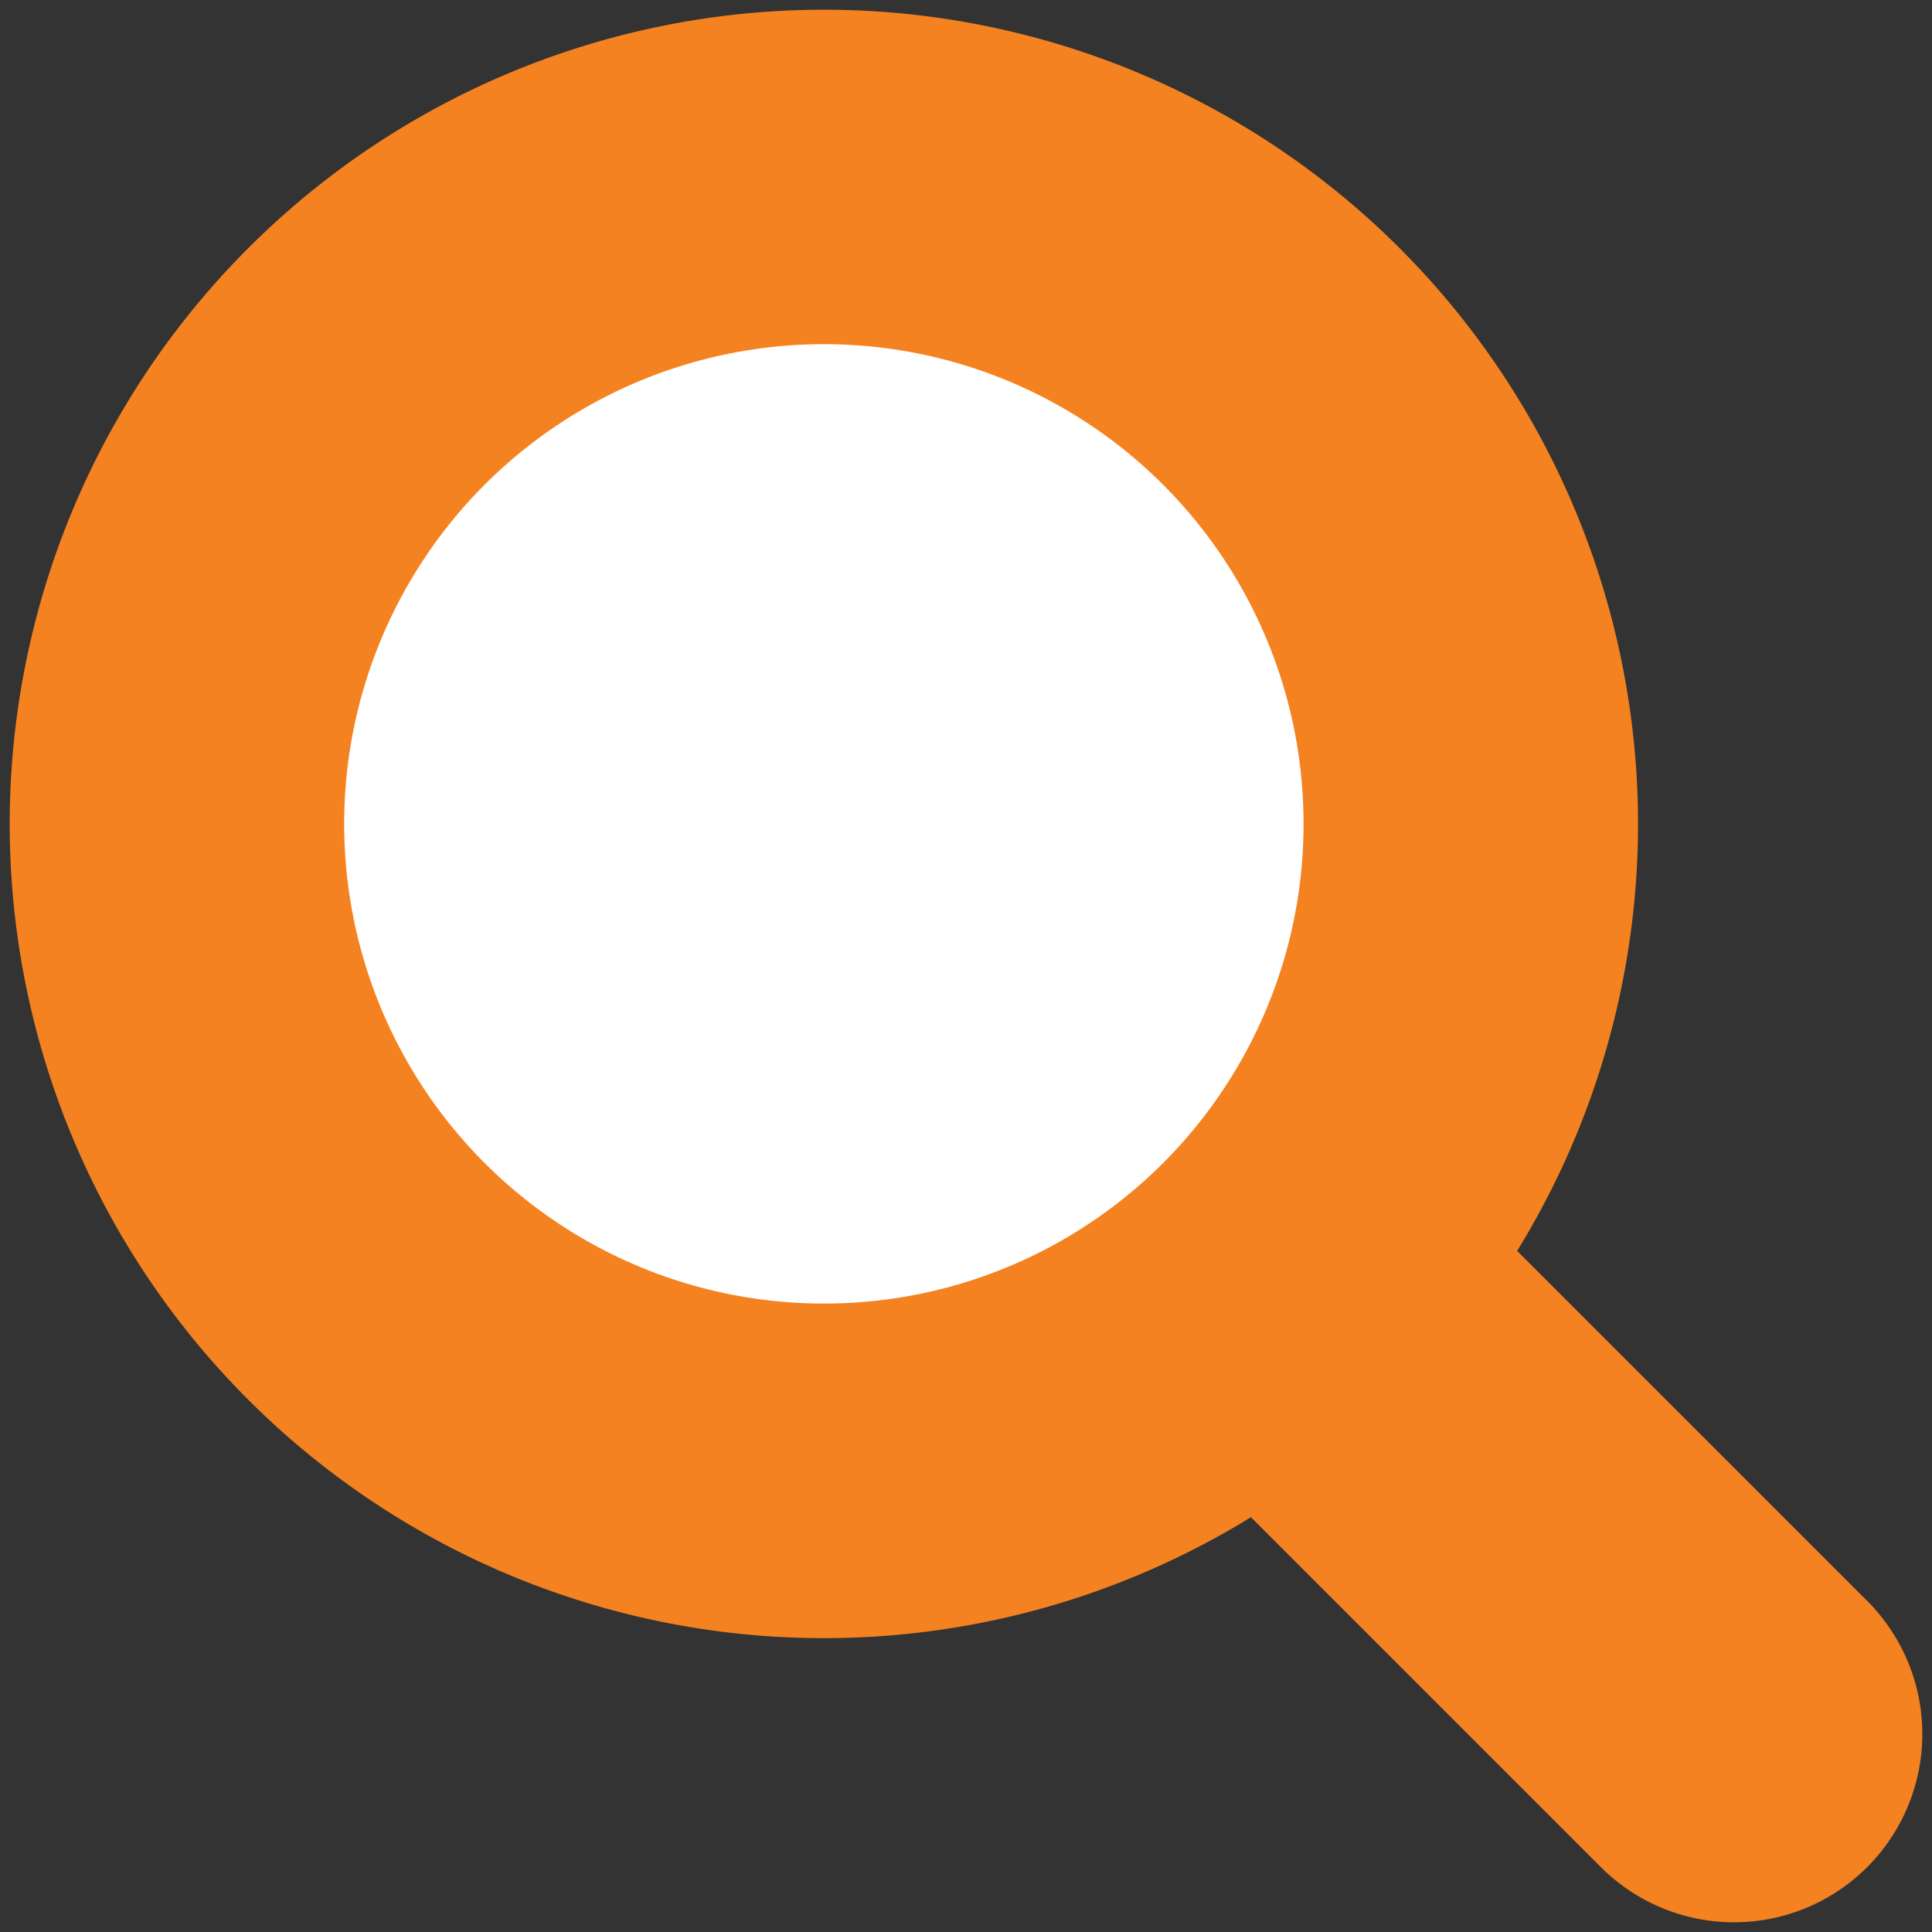
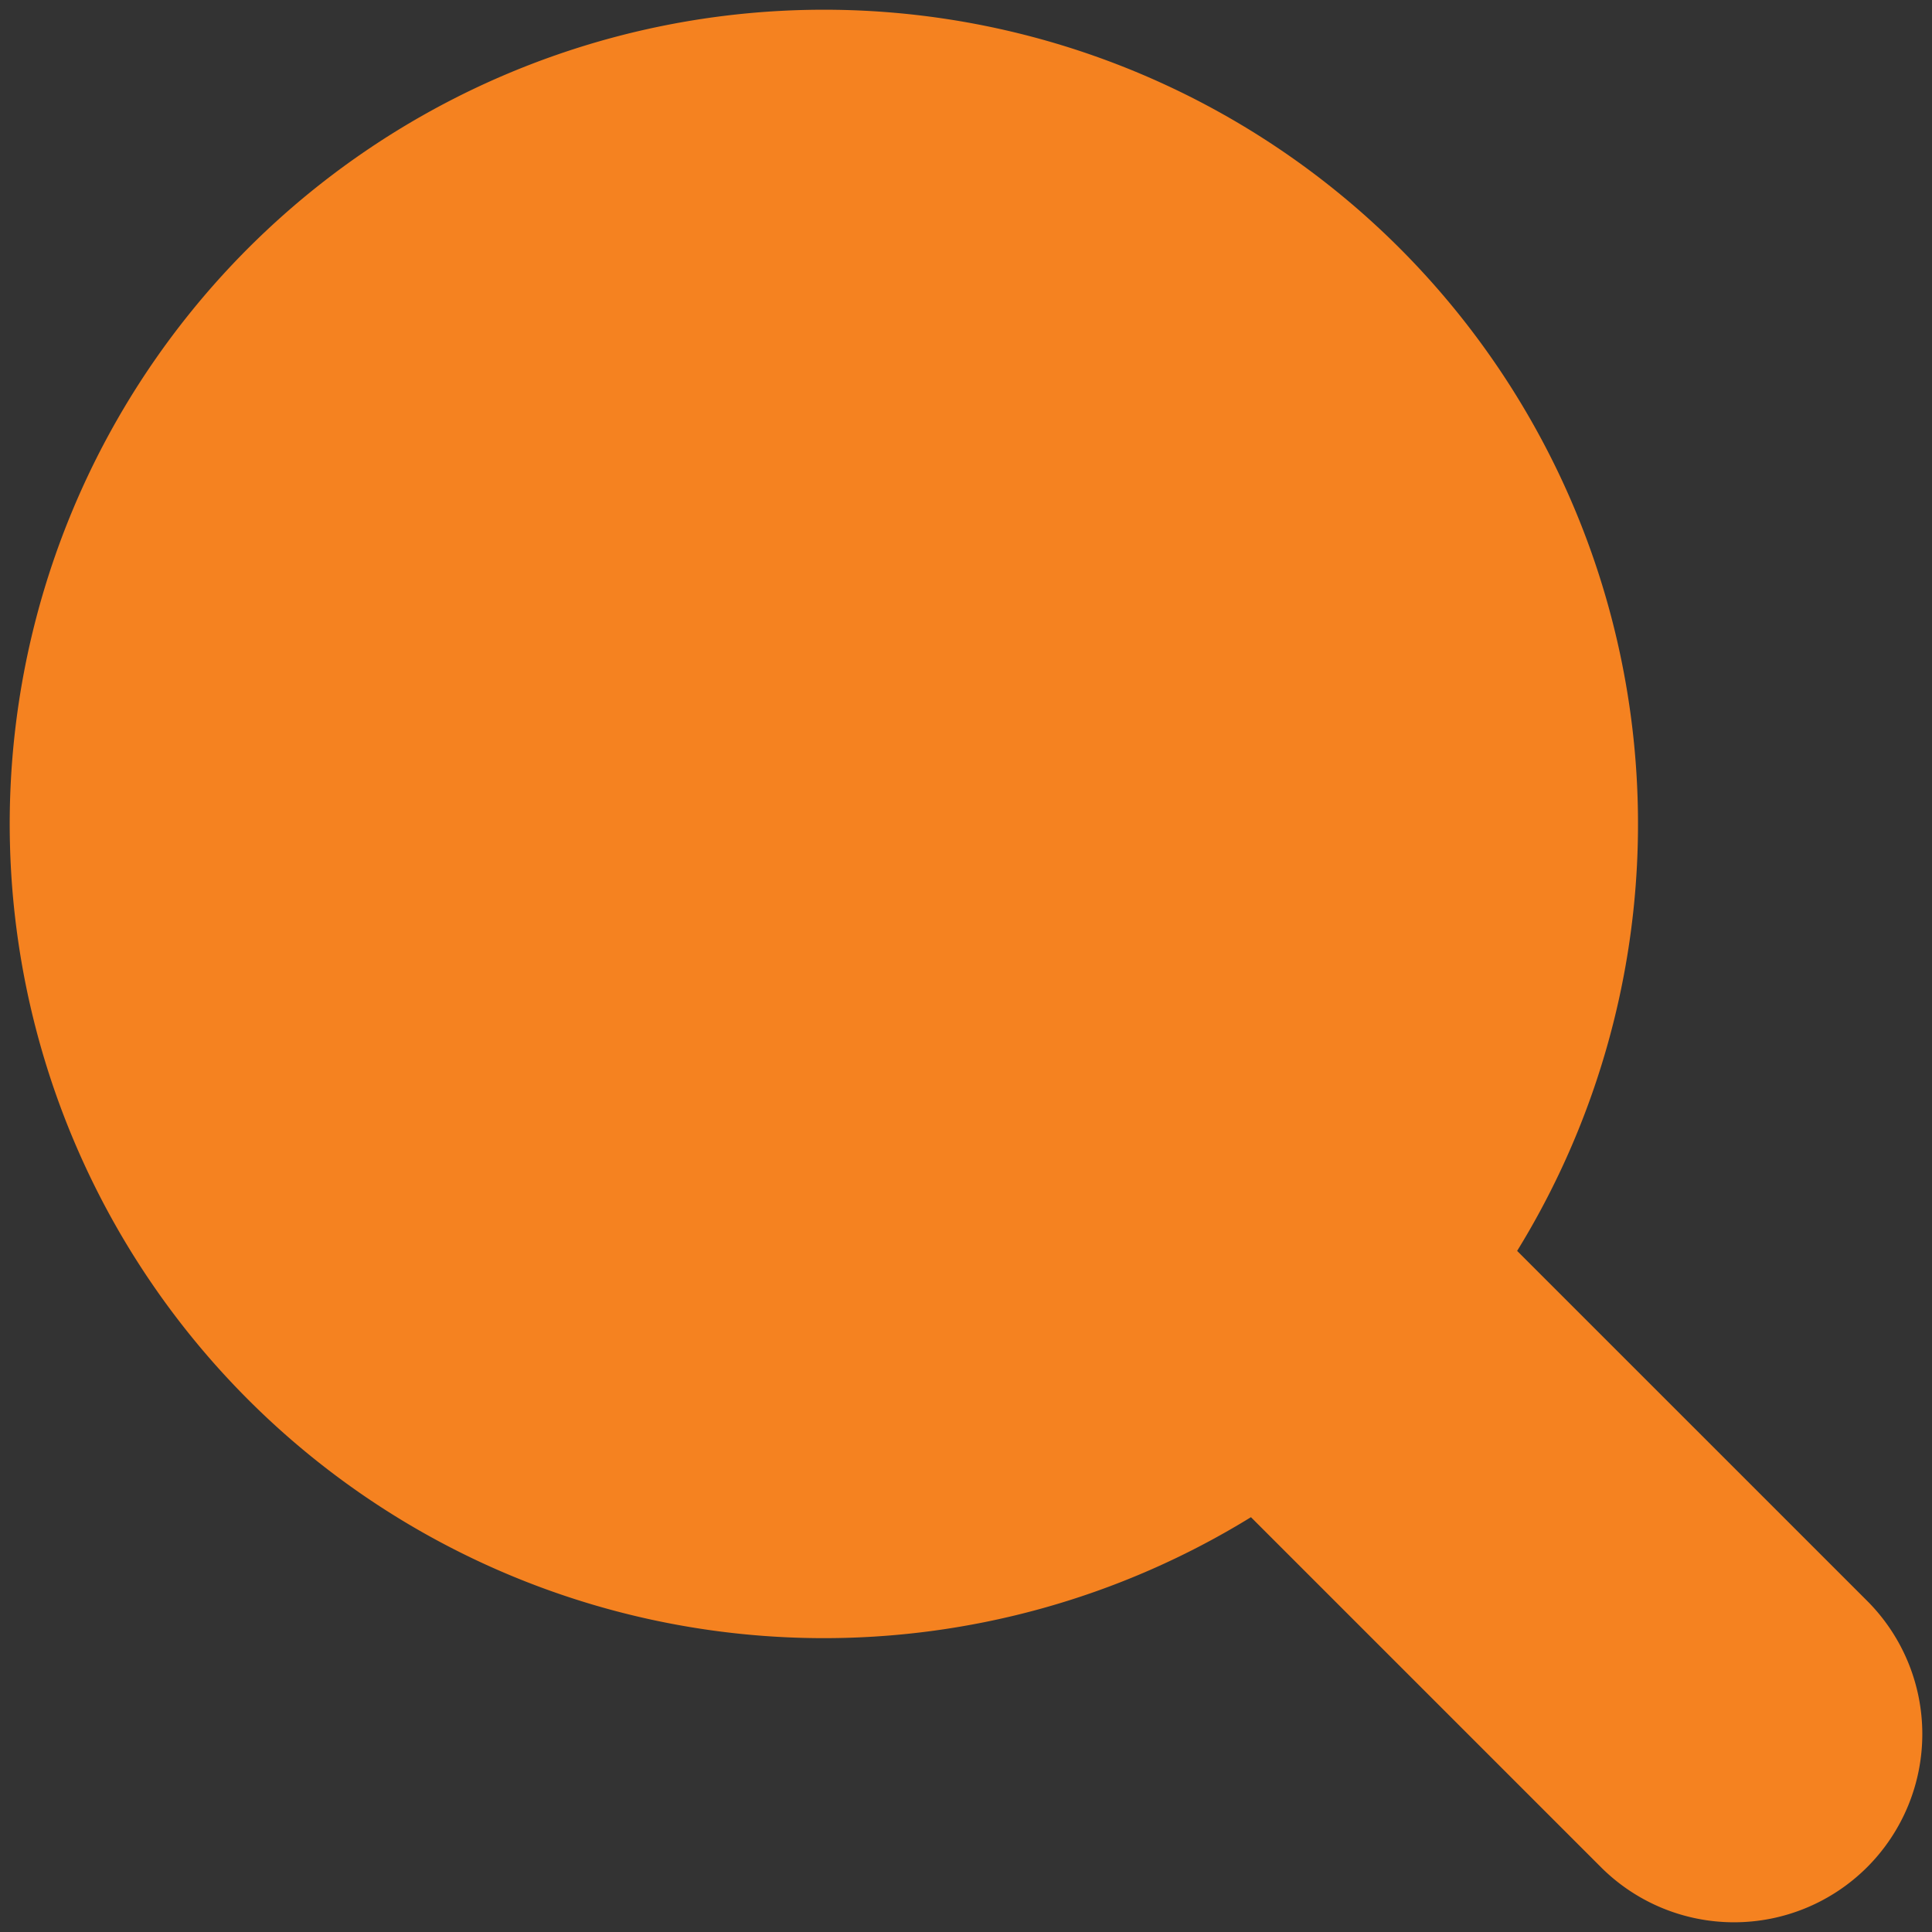
<svg xmlns="http://www.w3.org/2000/svg" id="Layer_1" data-name="Layer 1" viewBox="0 0 415.96 415.96">
  <rect x="0" y="0" width="415.96" height="415.96" fill="#333333" stroke="none" />
  <defs>
    <style>.cls-1{fill:#f58220;}.cls-2{fill:#fff;}</style>
  </defs>
-   <path class="cls-1" d="M301.33,53.42a175.3,175.3,0,1,0-32,273.23L344.68,402A40.54,40.54,0,0,0,402,402h0a40.54,40.54,0,0,0,0-57.33l-75.36-75.35A175.37,175.37,0,0,0,301.33,53.42Z" />
-   <circle class="cls-2" cx="177.38" cy="177.38" r="103.28" />
+   <path class="cls-1" d="M301.33,53.42a175.3,175.3,0,1,0-32,273.23L344.68,402A40.54,40.54,0,0,0,402,402a40.54,40.54,0,0,0,0-57.33l-75.36-75.35A175.37,175.37,0,0,0,301.33,53.42Z" />
</svg>